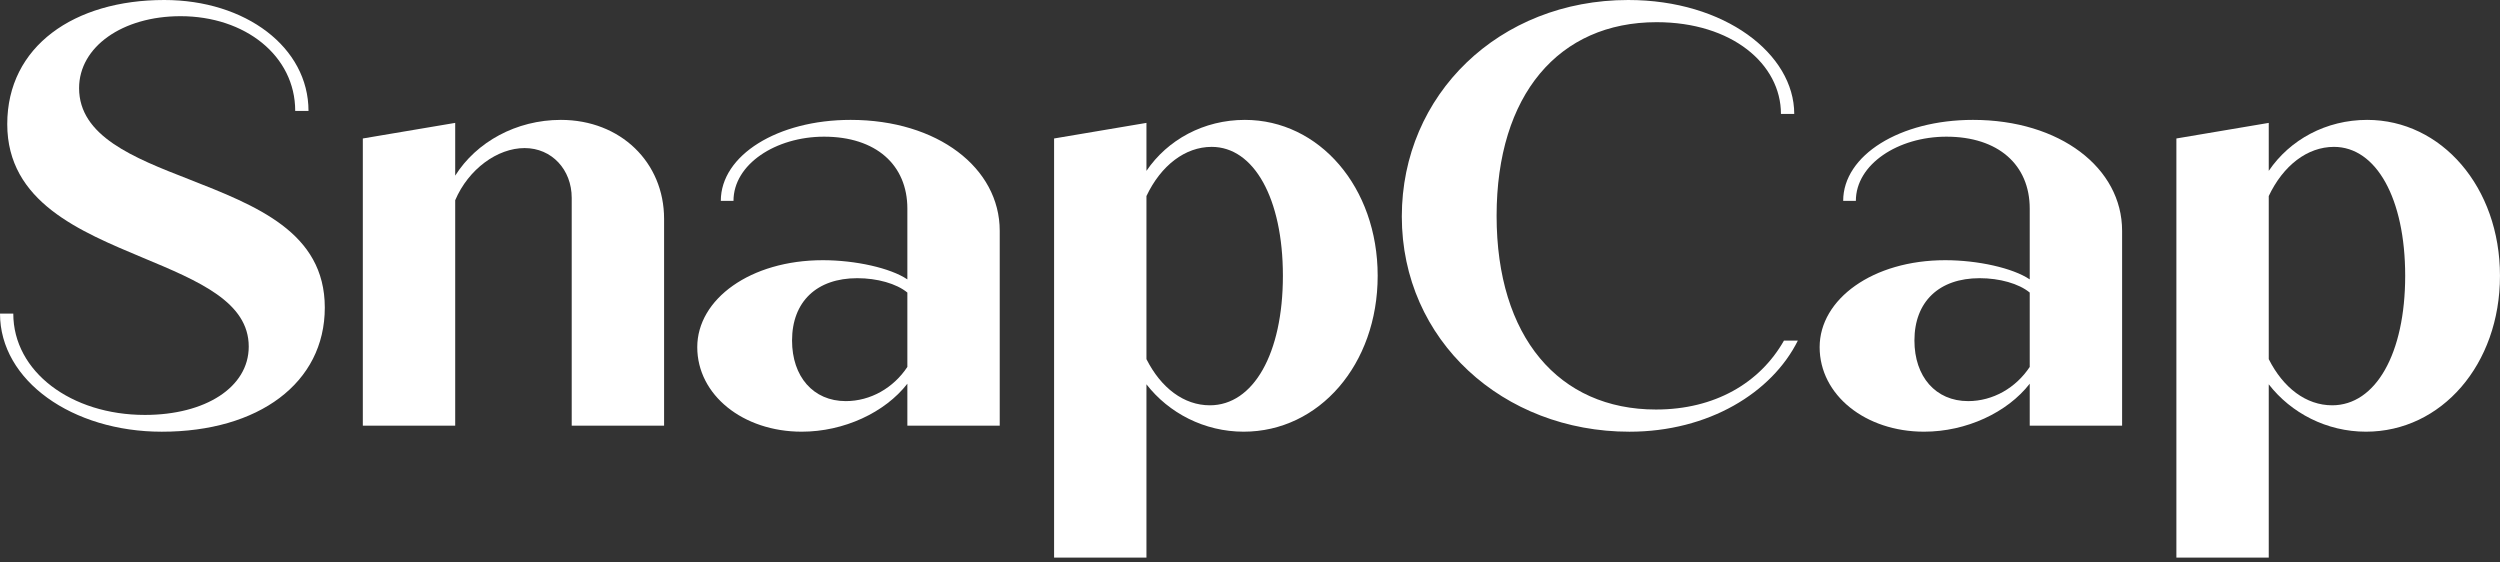
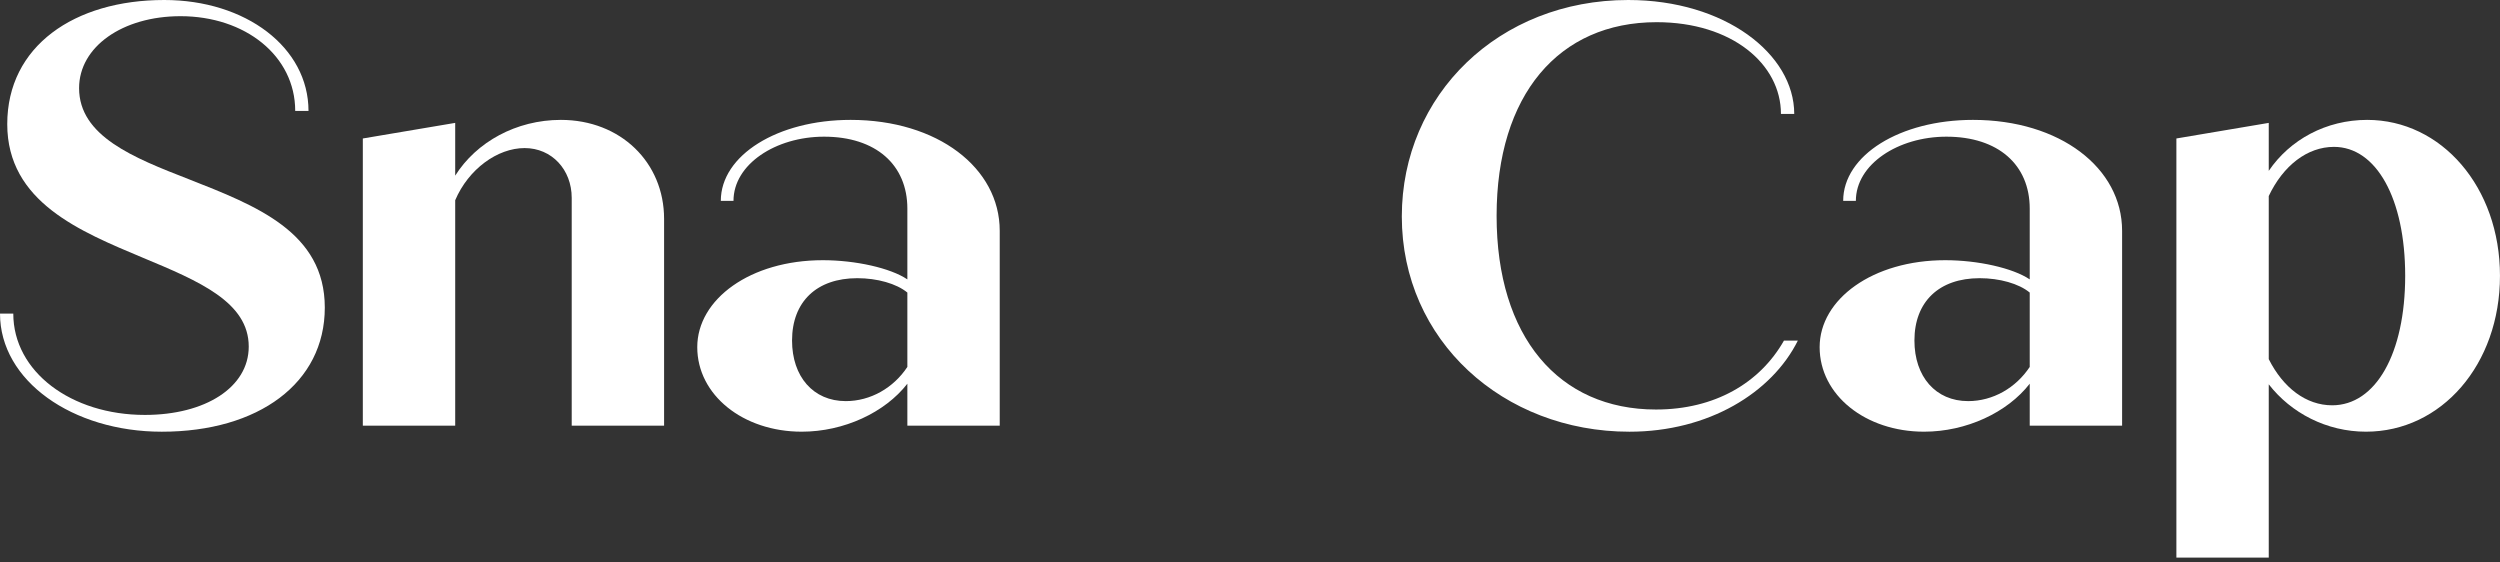
<svg xmlns="http://www.w3.org/2000/svg" width="200" height="45" viewBox="0 0 200 45" fill="none">
  <rect x="0" y="0" width="200" height="45" fill="#333333" stroke="none" />
  <path d="M0 25.087H1.063C1.063 29.74 5.699 33.194 11.591 33.194C16.421 33.194 19.899 30.988 19.899 27.726C19.899 24.176 15.938 22.497 11.447 20.626C6.424 18.516 0.58 16.165 0.58 9.929C0.58 3.694 5.941 0 13.137 0C19.657 0 24.68 3.789 24.68 8.874H23.617C23.617 4.461 19.609 1.295 14.441 1.295C9.804 1.295 6.327 3.742 6.327 7.051C6.327 10.889 10.674 12.616 15.117 14.342C20.478 16.453 25.984 18.564 25.984 24.608C25.984 30.652 20.671 34.537 12.944 34.537C5.796 34.537 0 30.46 0 25.087Z" fill="white" />
  <path d="M53.127 17.506V34.055H45.737V15.827C45.737 13.573 44.144 11.846 41.97 11.846C39.797 11.846 37.478 13.525 36.416 16.019V34.055H29.026V11.078L36.416 9.831V14.052C38.106 11.366 41.294 9.591 44.868 9.591C49.65 9.591 53.127 12.997 53.127 17.506Z" fill="white" />
  <path d="M79.978 18.465V34.055H72.589V30.697C70.802 33 67.517 34.535 64.137 34.535C59.452 34.535 55.781 31.609 55.781 27.771C55.781 23.934 60.031 20.816 65.827 20.816C68.435 20.816 71.237 21.439 72.589 22.351V16.691C72.589 13.189 70.077 10.934 65.924 10.934C62.06 10.934 58.679 13.141 58.679 16.067H57.665C57.665 12.421 62.205 9.591 68.049 9.591C75.004 9.591 79.978 13.429 79.978 18.465ZM72.589 29.354V23.406C71.719 22.687 70.174 22.255 68.58 22.255C65.344 22.255 63.364 24.126 63.364 27.244C63.364 30.122 65.054 32.089 67.662 32.089C69.643 32.089 71.478 31.033 72.589 29.354Z" fill="white" />
-   <path d="M110.214 22.063C110.214 29.162 105.53 34.535 99.492 34.535C96.353 34.535 93.503 33.048 91.716 30.745V44.608H84.327V11.078L91.716 9.831V13.669C93.407 11.174 96.305 9.591 99.589 9.591C105.53 9.591 110.214 14.964 110.214 22.063ZM102.632 22.063C102.632 15.875 100.313 11.75 96.933 11.75C94.808 11.75 92.876 13.237 91.716 15.683V28.731C92.876 31.033 94.711 32.424 96.788 32.424C100.265 32.424 102.632 28.299 102.632 22.063Z" fill="white" />
  <path d="M112.145 17.317C112.145 7.579 119.921 0 130.257 0C137.985 0 143.539 4.317 143.539 9.114H142.476C142.476 5.133 138.564 1.775 132.527 1.775C124.703 1.775 119.728 7.579 119.728 17.269C119.728 26.958 124.703 32.762 132.479 32.762C137.164 32.762 140.786 30.652 142.718 27.246H143.829C141.752 31.419 136.681 34.537 130.354 34.537C120.259 34.537 112.145 27.246 112.145 17.317Z" fill="white" />
  <path d="M169.768 18.465V34.055H162.378V30.697C160.591 33 157.307 34.535 153.926 34.535C149.242 34.535 145.571 31.609 145.571 27.771C145.571 23.934 149.821 20.816 155.617 20.816C158.225 20.816 161.026 21.439 162.378 22.351V16.691C162.378 13.189 159.867 10.934 155.713 10.934C151.85 10.934 148.469 13.141 148.469 16.067H147.455C147.455 12.421 151.994 9.591 157.838 9.591C164.793 9.591 169.768 13.429 169.768 18.465ZM162.378 29.354V23.406C161.509 22.687 159.964 22.255 158.37 22.255C155.134 22.255 153.154 24.126 153.154 27.244C153.154 30.122 154.844 32.089 157.452 32.089C159.432 32.089 161.268 31.033 162.378 29.354Z" fill="white" />
  <path d="M199.998 22.063C199.998 29.162 195.313 34.535 189.276 34.535C186.137 34.535 183.287 33.048 181.5 30.745V44.608H174.111V11.078L181.5 9.831V13.669C183.191 11.174 186.088 9.591 189.373 9.591C195.313 9.591 199.998 14.964 199.998 22.063ZM192.415 22.063C192.415 15.875 190.097 11.75 186.716 11.75C184.591 11.75 182.659 13.237 181.5 15.683V28.731C182.659 31.033 184.495 32.424 186.571 32.424C190.049 32.424 192.415 28.299 192.415 22.063Z" fill="white" />
</svg>